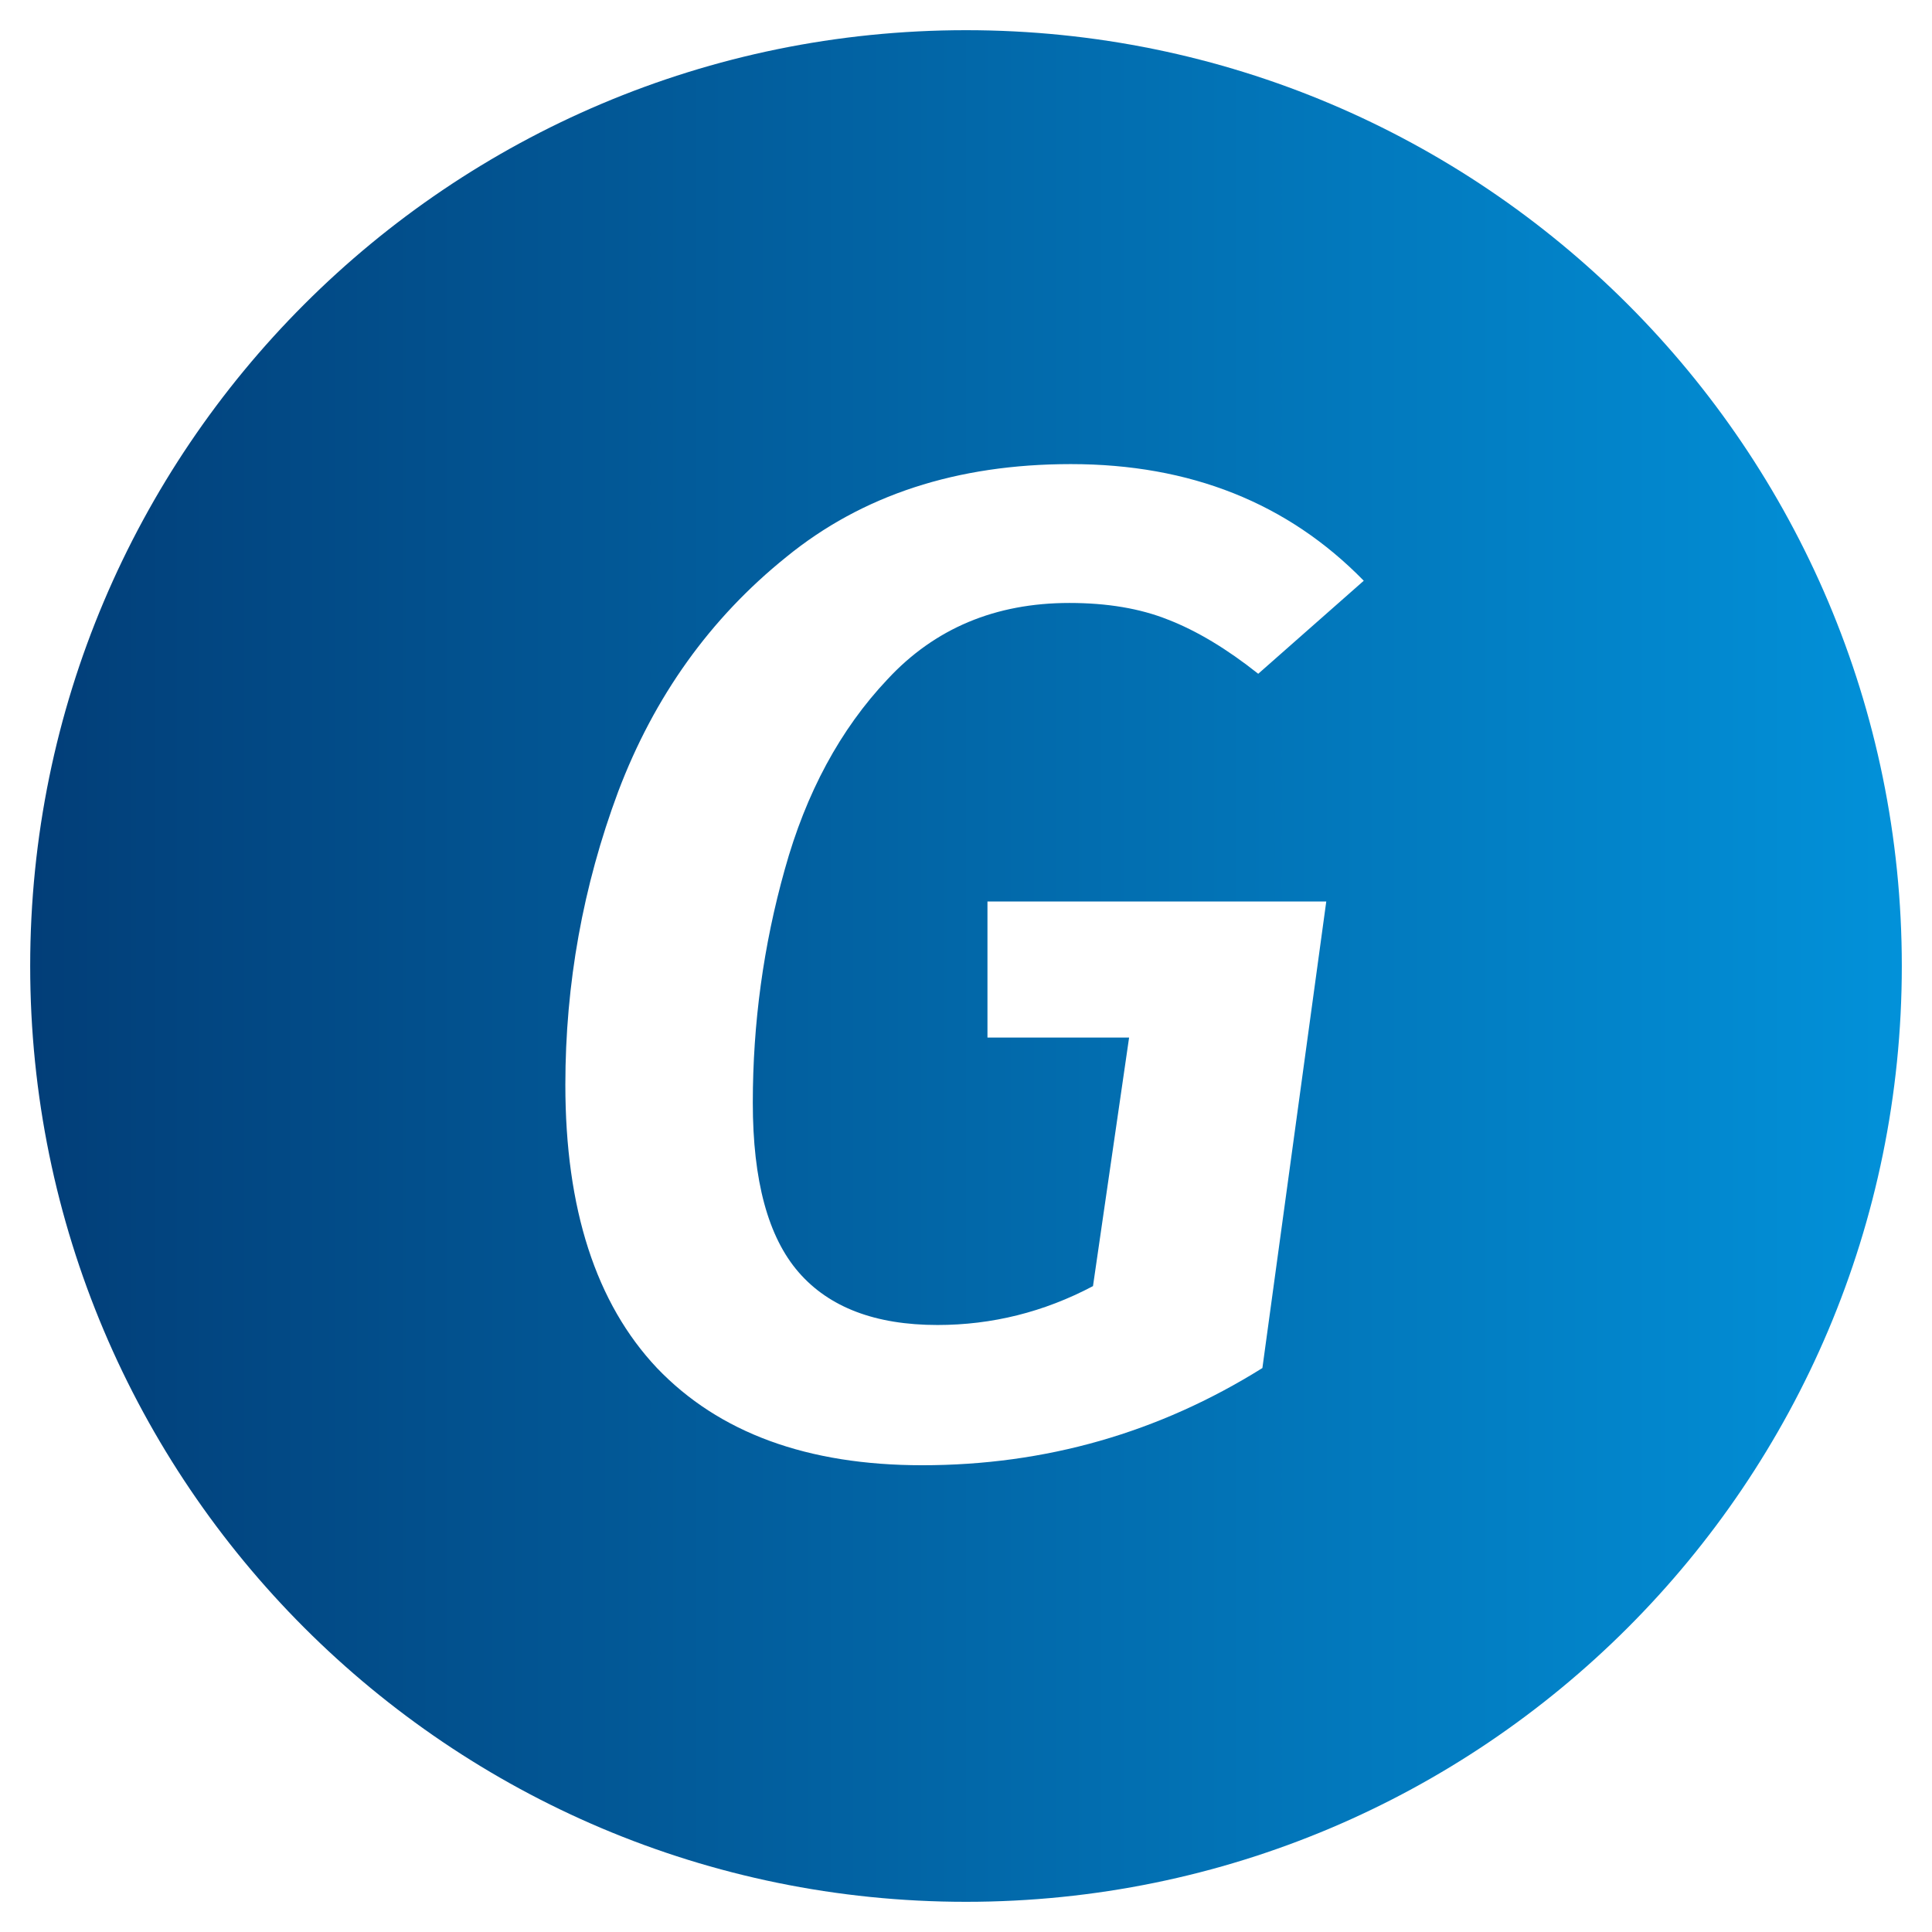
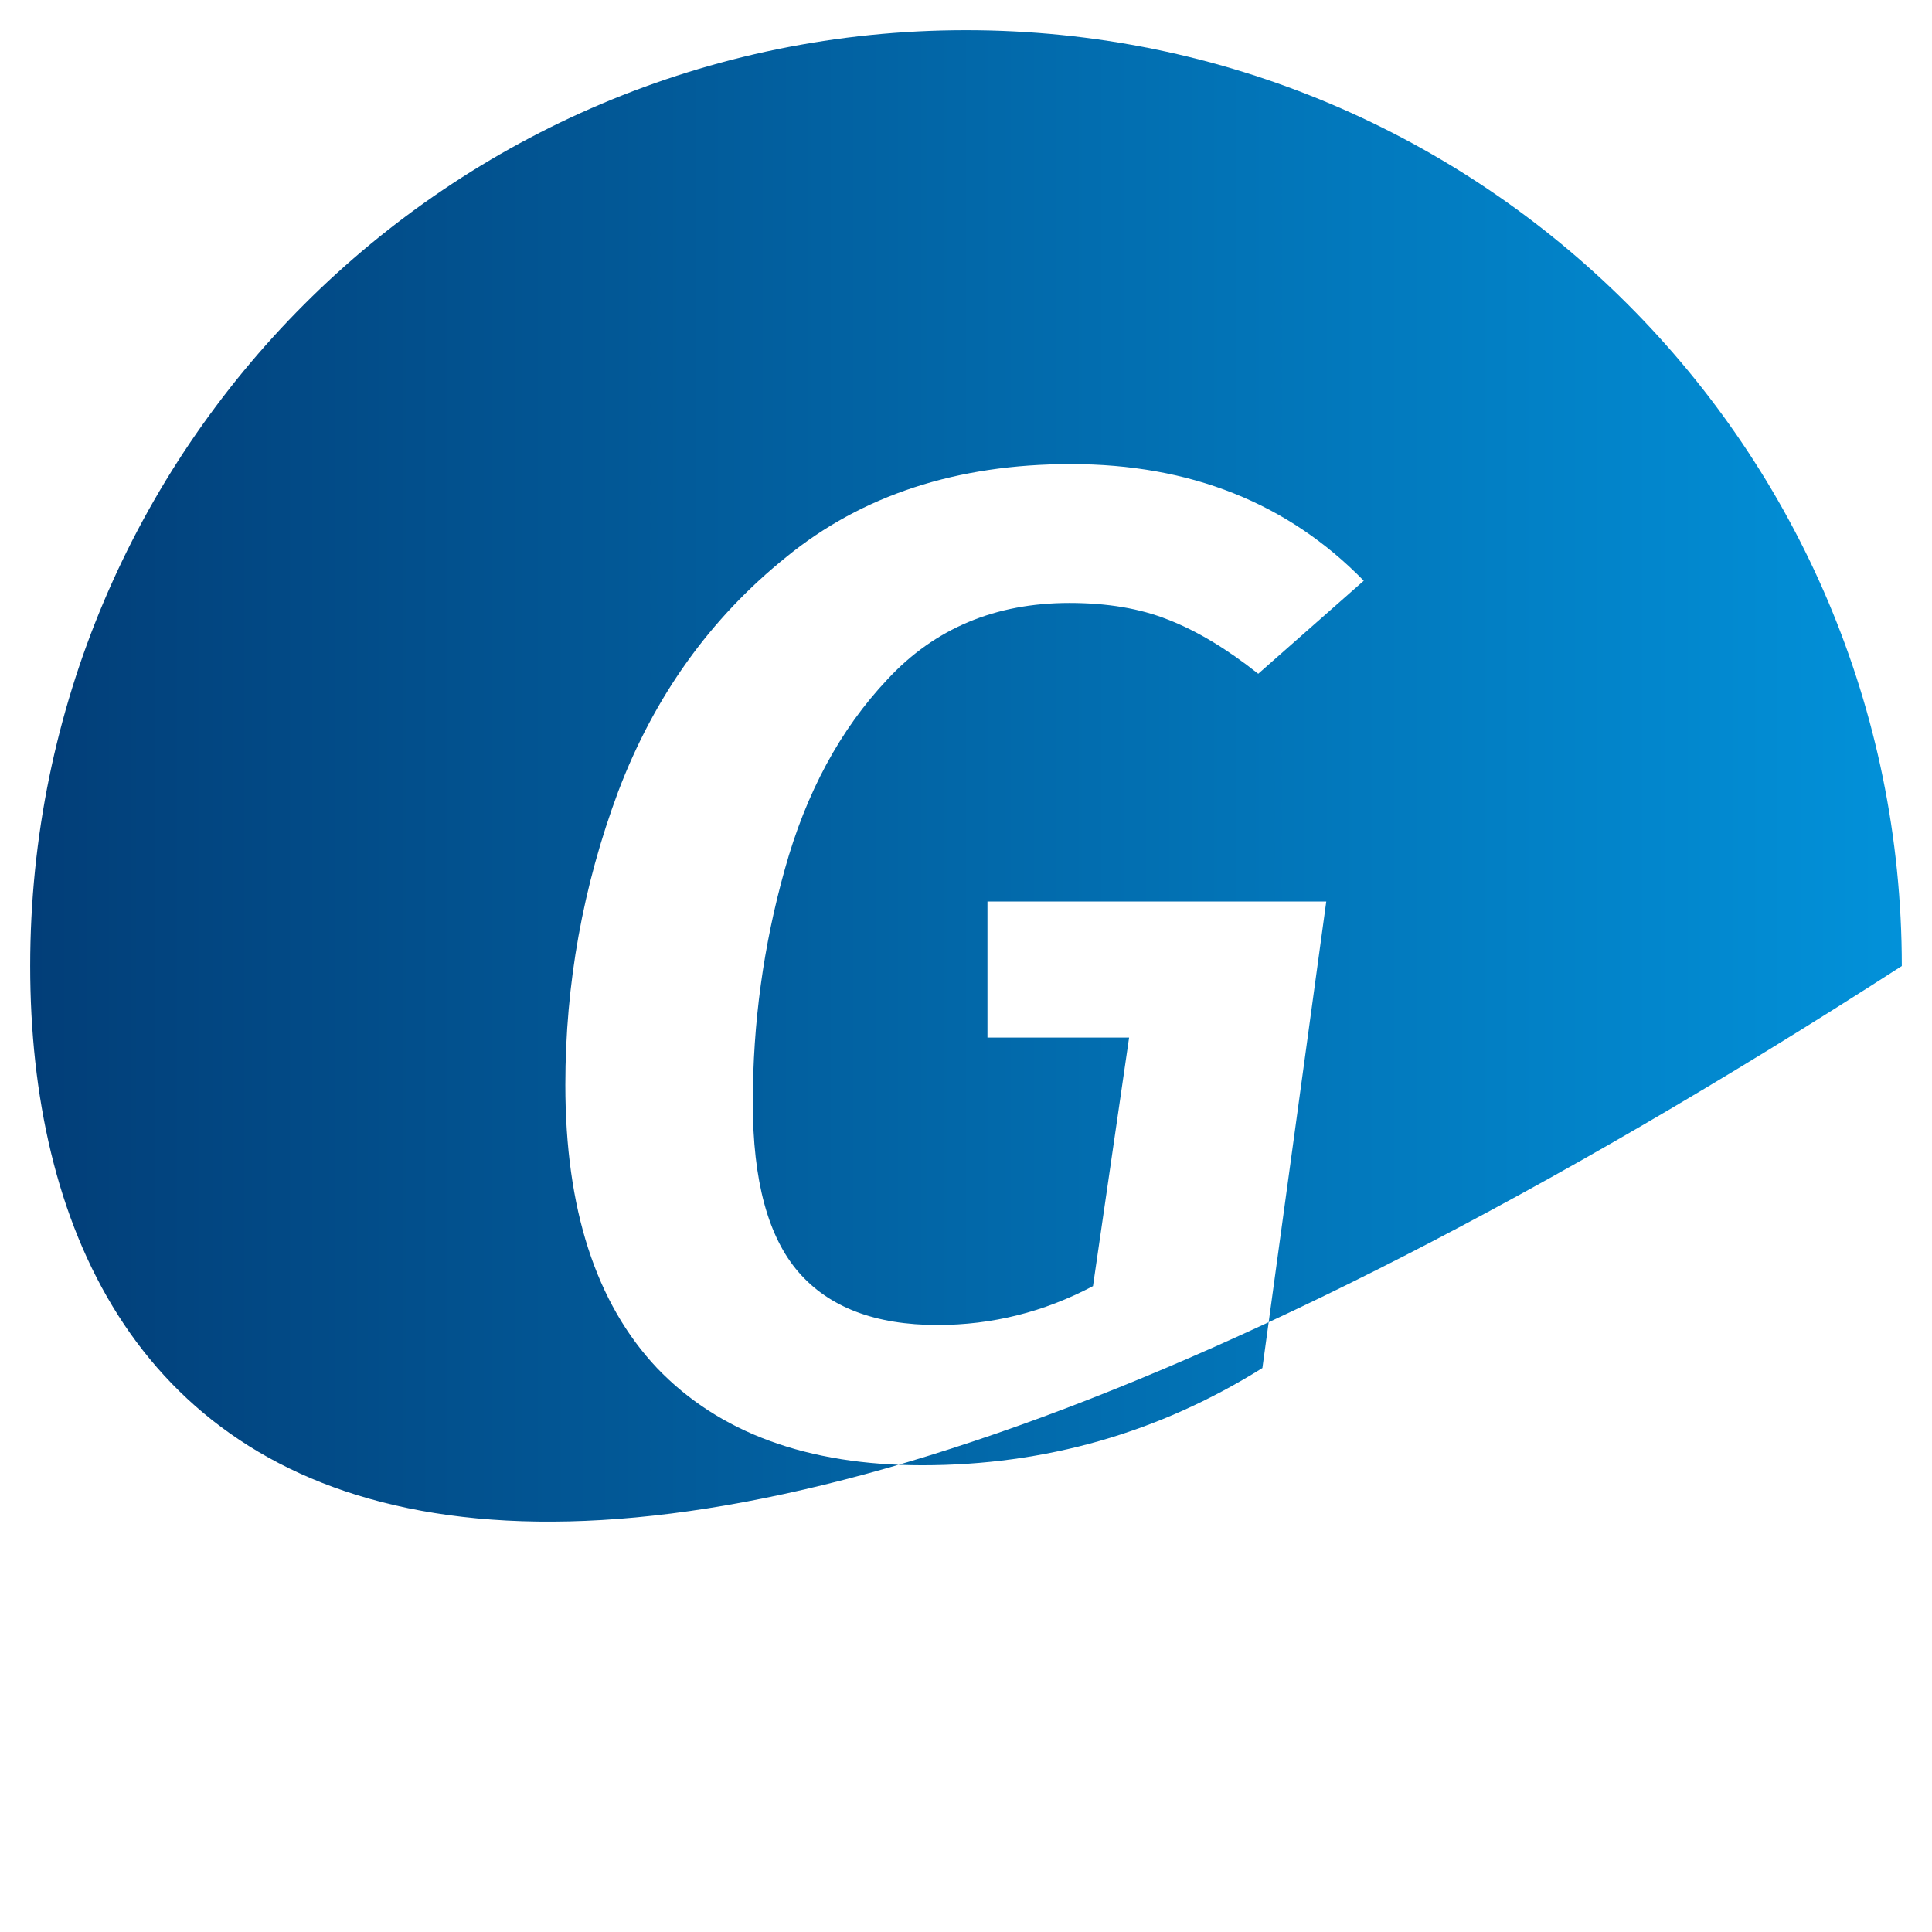
<svg xmlns="http://www.w3.org/2000/svg" width="512" height="512" viewBox="0 0 512 512" fill="none">
-   <path d="M256 8C392.967 8 504 119.033 504 256C504 392.967 392.967 504 256 504C119.033 504 8 392.967 8 256C8 119.033 119.033 8 256 8ZM283.767 122.992C253.593 122.992 228.448 131.21 208.332 147.646C188.216 163.837 173.374 184.567 163.807 209.835C154.485 234.857 149.824 260.738 149.824 287.478C149.824 320.35 157.92 345.372 174.11 362.544C190.547 379.716 213.974 388.303 244.394 388.303C277.021 388.303 307.072 379.716 334.548 362.544L351.475 238.904H261.688V274.966H299.222L289.654 340.834C276.653 347.703 262.915 351.137 248.441 351.137C232.005 351.137 219.739 346.476 211.644 337.154C203.548 327.832 199.501 312.867 199.501 292.261C199.501 271.164 202.322 250.557 207.964 230.441C213.606 210.08 222.683 193.275 235.194 180.028C247.705 166.536 263.774 159.79 283.399 159.79C293.457 159.79 302.166 161.261 309.525 164.205C317.13 167.149 325.103 171.933 333.443 178.557L361.41 153.902C341.294 133.296 315.412 122.992 283.767 122.992Z" fill="url(#paint0_linear_1_8)" />
+   <path d="M256 8C392.967 8 504 119.033 504 256C119.033 504 8 392.967 8 256C8 119.033 119.033 8 256 8ZM283.767 122.992C253.593 122.992 228.448 131.21 208.332 147.646C188.216 163.837 173.374 184.567 163.807 209.835C154.485 234.857 149.824 260.738 149.824 287.478C149.824 320.35 157.92 345.372 174.11 362.544C190.547 379.716 213.974 388.303 244.394 388.303C277.021 388.303 307.072 379.716 334.548 362.544L351.475 238.904H261.688V274.966H299.222L289.654 340.834C276.653 347.703 262.915 351.137 248.441 351.137C232.005 351.137 219.739 346.476 211.644 337.154C203.548 327.832 199.501 312.867 199.501 292.261C199.501 271.164 202.322 250.557 207.964 230.441C213.606 210.08 222.683 193.275 235.194 180.028C247.705 166.536 263.774 159.79 283.399 159.79C293.457 159.79 302.166 161.261 309.525 164.205C317.13 167.149 325.103 171.933 333.443 178.557L361.41 153.902C341.294 133.296 315.412 122.992 283.767 122.992Z" fill="url(#paint0_linear_1_8)" />
  <defs>
    <linearGradient id="paint0_linear_1_8" x1="504" y1="256" x2="8" y2="256" gradientUnits="userSpaceOnUse">
      <stop stop-color="#0291D9" />
      <stop offset="1" stop-color="#023E78" />
    </linearGradient>
  </defs>
</svg>